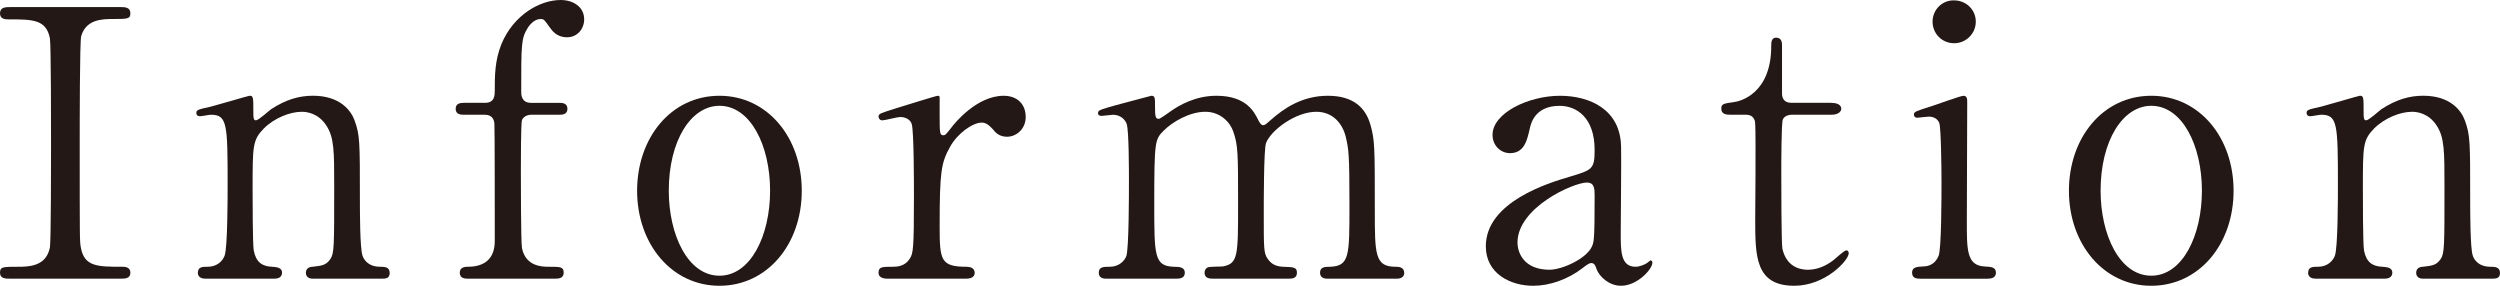
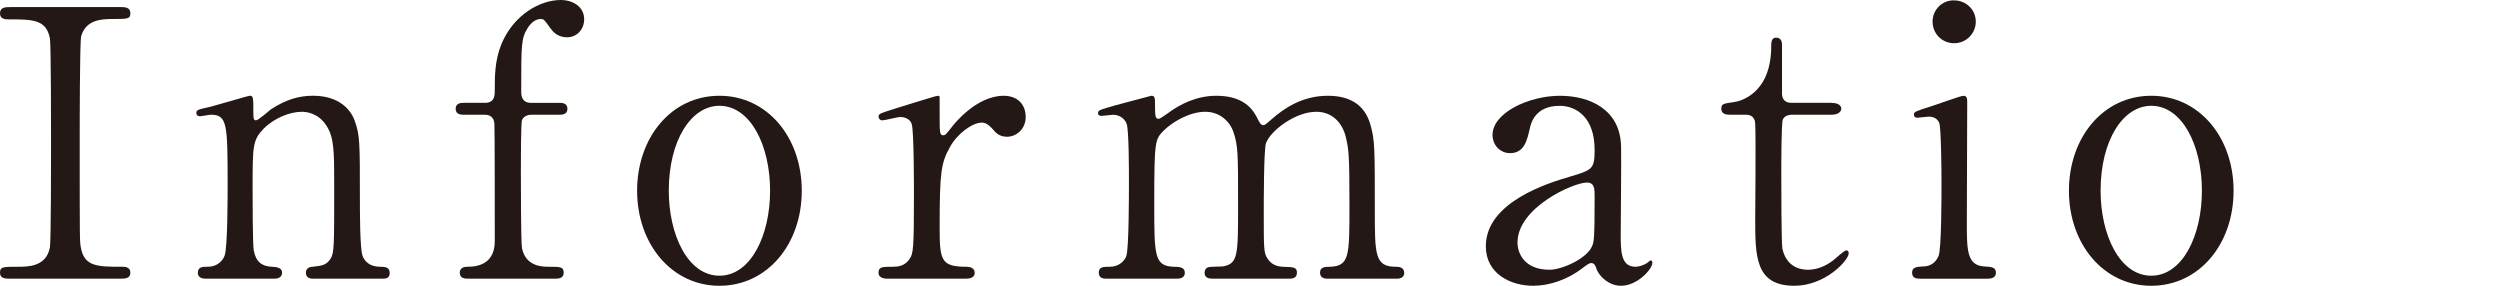
<svg xmlns="http://www.w3.org/2000/svg" id="_レイヤー_2" data-name="レイヤー 2" viewBox="0 0 227.414 25.994">
  <defs>
    <style>
      .cls-1 {
        fill: #231815;
      }
    </style>
  </defs>
  <g id="_レイヤー_1-2" data-name="レイヤー 1">
    <g>
      <path class="cls-1" d="M.949,25.35c-.441,0-.949,0-.949-.542s.271-.542,1.592-.542c.982,0,2.609,0,2.949-1.762.102-.576.102-8.371.102-9.354,0-1.391,0-9.049-.102-9.659-.34-1.729-1.559-1.729-3.797-1.729-.203,0-.744,0-.744-.542,0-.576.508-.576.982-.576h9.963c.408,0,.916,0,.916.576,0,.508-.305.508-1.559.508-1.018,0-2.475.034-2.916,1.56-.135.474-.135,8.1-.135,9.658,0,8.981,0,9.015.102,9.558.305,1.762,1.525,1.762,3.795,1.762.17,0,.713,0,.713.542s-.508.542-.916.542H.949Z" />
      <path class="cls-1" d="M28.434,25.35c-.609,0-.609-.475-.609-.542,0-.474.441-.542.609-.542.883-.102,1.221-.136,1.627-.712.34-.542.34-1.118.34-6.574,0-3.22,0-4.474-.713-5.558-.744-1.152-1.83-1.254-2.236-1.254-1.084,0-2.508.576-3.457,1.524-1.016,1.051-1.016,1.56-1.016,5.456,0,.881,0,5.016.102,5.626.203,1.085.779,1.458,1.66,1.491.34.033.916.033.916.542,0,.067,0,.542-.678.542h-6.305c-.678,0-.678-.475-.678-.508,0-.576.406-.576.916-.576.846,0,1.355-.542,1.523-1.017.271-.78.271-5.287.271-6.474,0-5.49-.033-6.337-1.525-6.337-.135,0-.846.136-.982.136-.135,0-.338-.034-.338-.305s.135-.305,1.355-.576c.541-.136,3.389-.982,3.49-.982.34,0,.34.135.34,1.49,0,.475,0,.746.236.746s1.186-.881,1.389-1.018c1.355-.881,2.543-1.219,3.797-1.219,2.439,0,3.457,1.32,3.795,2.27.475,1.322.475,1.898.475,7.15,0,1.018,0,4.508.238,5.118.066.237.406.983,1.523,1.017.543,0,.949.033.949.576,0,.508-.406.508-.678.508h-6.338Z" />
      <path class="cls-1" d="M50.838,9.354c.27,0,.779,0,.779.543s-.51.542-.779.542h-2.543c-.102,0-.609.034-.812.475-.102.271-.102,3.897-.102,4.575,0,.746,0,6.574.102,7.083.338,1.694,1.896,1.694,2.439,1.694,1.051,0,1.355,0,1.355.542s-.508.542-.848.542h-7.828c-.271,0-.779,0-.779-.542s.543-.542.746-.542c1.016,0,2.439-.339,2.439-2.338,0-1.424,0-10.506-.033-10.607,0-.373-.17-.882-.848-.882h-1.863c-.307,0-.814,0-.814-.542s.508-.543.814-.543h1.863c.881,0,.881-.711.881-1.117,0-1.355,0-2.712.609-4.236,1.119-2.678,3.525-4,5.389-4,1.119,0,2.135.61,2.135,1.763,0,.847-.609,1.627-1.559,1.627s-1.355-.61-1.559-.882c-.508-.711-.541-.779-.848-.779-.475,0-.881.373-1.152.779-.609.983-.609,1.424-.609,5.83,0,.236,0,1.016.881,1.016h2.543Z" />
      <path class="cls-1" d="M65.445,8.711c4.338,0,7.488,3.762,7.488,8.641s-3.15,8.643-7.488,8.643-7.49-3.796-7.49-8.643c0-4.812,3.084-8.641,7.49-8.641ZM65.445,25.079c2.846,0,4.607-3.66,4.607-7.728,0-4.134-1.795-7.727-4.607-7.727-2.576,0-4.609,3.152-4.609,7.727,0,4,1.729,7.728,4.609,7.728Z" />
      <path class="cls-1" d="M80.797,25.35c-.236,0-.881,0-.881-.542s.34-.542,1.289-.542c.406,0,1.117-.033,1.559-.746.305-.475.373-.881.373-5.625,0-1.084,0-6.033-.203-6.609-.104-.372-.51-.643-1.051-.643-.238,0-1.391.305-1.627.305-.203,0-.34-.17-.34-.34,0-.271.17-.305,1.66-.779.475-.135,3.559-1.117,3.729-1.117.102,0,.137.033.17.102v1.49c0,1.797,0,2,.338,2,.17,0,.238-.068.713-.678.271-.373,2.305-2.914,4.777-2.914,1.254,0,2,.779,2,1.932,0,1.117-.881,1.795-1.693,1.795-.713,0-1.051-.372-1.322-.711-.203-.203-.508-.576-.982-.576-.848,0-2.238,1.017-2.881,2.203-.814,1.457-.949,2.236-.949,7.252,0,3.084.102,3.66,2.475,3.66.27,0,.711.102.711.542,0,.542-.609.542-.881.542h-6.982Z" />
      <path class="cls-1" d="M120.721,25.35c-.609,0-.643-.406-.643-.542,0-.509.406-.542.914-.542,1.762-.068,1.762-.982,1.762-5.559,0-4.676-.066-5.117-.338-6.27-.305-1.219-1.188-2.27-2.678-2.27-1.898,0-4.135,1.693-4.574,2.846-.205.543-.205,5.389-.205,6.338,0,3.287,0,3.66.34,4.168.338.509.779.713,1.389.746.984.033,1.289.033,1.289.542,0,.542-.475.542-.779.542h-6.812c-.305,0-.812,0-.812-.542,0-.203.102-.406.27-.474.17-.102,1.188-.068,1.424-.102,1.355-.271,1.355-.983,1.355-5.694,0-4.541,0-5.32-.439-6.574-.271-.813-1.152-1.796-2.543-1.796-1.457,0-3.016.948-3.762,1.693-.812.814-.881.882-.881,6.677,0,4.711,0,5.659,1.762,5.728.51,0,1.018.033,1.018.542s-.475.542-.746.542h-6.404c-.17,0-.678,0-.678-.542s.439-.542,1.016-.542c.848,0,1.355-.576,1.492-.982.236-.712.236-5.626.236-6.778,0-.948,0-4.644-.203-5.22-.102-.338-.508-.847-1.254-.847-.135,0-.848.102-1.018.102-.066,0-.338,0-.338-.237,0-.271.102-.305,1.66-.745.779-.204,2.914-.78,3.186-.847.34,0,.34.169.34.982,0,.881.033,1.118.338,1.118.137,0,.814-.509,1.018-.644.848-.61,2.338-1.457,4.236-1.457,2.744,0,3.457,1.524,3.795,2.202.068.136.238.475.441.475.168,0,.236-.067.779-.542,1.051-.916,2.711-2.135,5.117-2.135,2.305,0,3.422,1.084,3.863,2.609.406,1.423.406,2.066.406,7.76,0,4.067,0,5.186,1.898,5.186.236,0,.779,0,.779.576,0,.339-.305.508-.645.508h-6.371Z" />
      <path class="cls-1" d="M147.463,13.319c.033,1.152-.033,6.677-.033,7.931,0,1.592,0,3.016,1.355,3.016.338,0,.881-.203,1.084-.373.033-.033.236-.203.271-.203.066,0,.17.034.17.203,0,.61-1.391,2.102-2.848,2.102-1.084,0-1.965-.813-2.236-1.525-.068-.236-.17-.542-.475-.542-.203,0-.508.237-.814.475-1.32,1.017-2.982,1.593-4.473,1.593-2.033,0-4.305-1.084-4.305-3.592,0-4.033,5.693-5.762,7.66-6.338,2.033-.61,2.236-.678,2.236-2.44,0-2.914-1.627-3.999-3.186-3.999-2.236,0-2.609,1.594-2.711,2.067-.238,1.017-.475,2.237-1.797,2.237-.881,0-1.592-.712-1.592-1.661,0-1.999,3.287-3.558,6.133-3.558,2.678,0,5.49,1.219,5.559,4.608ZM144.82,22.402c.168-.407.236-.543.236-4.542,0-.678,0-1.254-.711-1.254-1.221,0-6.305,2.271-6.305,5.456,0,.916.576,2.475,2.914,2.475,1.152,0,3.391-1.018,3.865-2.135Z" />
      <path class="cls-1" d="M157.496,10.438c-.373,0-.916,0-.916-.542,0-.441.17-.475,1.152-.61.543-.067,3.389-.745,3.389-5.083,0-.305,0-.779.441-.779.541,0,.541.508.541.711v4.372c0,.306.102.847.848.847h3.592c.34,0,.949.068.949.543,0,.203-.203.542-.914.542h-3.627c-.102,0-.609.034-.779.44-.135.373-.135,4.169-.135,4.847,0,1.017,0,6.438.102,6.913.439,1.898,1.998,1.898,2.338,1.898.711,0,1.525-.271,2.271-.848.203-.136.982-.915,1.219-.915.137,0,.203.136.203.271,0,.611-2.102,2.949-4.947,2.949-3.559,0-3.559-2.678-3.559-6.1,0-.103.068-7.457,0-8.609,0-.169-.033-.847-.848-.847h-1.32Z" />
      <path class="cls-1" d="M174.713,25.35c-.305,0-.779,0-.779-.542,0-.509.406-.542,1.051-.575.439,0,1.051-.204,1.355-.949.27-.576.27-5.524.27-6.744,0-.949-.033-4.881-.203-5.355-.168-.406-.541-.576-.947-.576-.17,0-1.018.103-1.051.103-.137,0-.307-.067-.307-.306,0-.236.17-.305,1.695-.779.441-.135,2.541-.914,2.812-.914.34,0,.34.305.34.643,0,1.525-.035,9.15-.035,10.879,0,2.475,0,3.897,1.561,4,.678.033,1.084.066,1.084.575,0,.542-.576.542-.814.542h-6.031ZM175.797,1.967c0-1.085.881-1.967,1.965-1.932,1.086,0,1.967.847,1.967,1.932s-.881,1.965-1.967,1.965c-1.117,0-1.965-.881-1.965-1.965Z" />
      <path class="cls-1" d="M195.691,8.711c4.338,0,7.488,3.762,7.488,8.641s-3.15,8.643-7.488,8.643-7.49-3.796-7.49-8.643c0-4.812,3.084-8.641,7.49-8.641ZM195.691,25.079c2.846,0,4.607-3.66,4.607-7.728,0-4.134-1.795-7.727-4.607-7.727-2.576,0-4.609,3.152-4.609,7.727,0,4,1.729,7.728,4.609,7.728Z" />
-       <path class="cls-1" d="M220.398,25.35c-.609,0-.609-.475-.609-.542,0-.474.439-.542.609-.542.881-.102,1.221-.136,1.627-.712.338-.542.338-1.118.338-6.574,0-3.22,0-4.474-.711-5.558-.746-1.152-1.83-1.254-2.236-1.254-1.086,0-2.508.576-3.457,1.524-1.018,1.051-1.018,1.56-1.018,5.456,0,.881,0,5.016.102,5.626.203,1.085.779,1.458,1.662,1.491.338.033.914.033.914.542,0,.067,0,.542-.678.542h-6.303c-.678,0-.678-.475-.678-.508,0-.576.406-.576.914-.576.848,0,1.355-.542,1.525-1.017.271-.78.271-5.287.271-6.474,0-5.49-.035-6.337-1.525-6.337-.135,0-.848.136-.982.136-.137,0-.34-.034-.34-.305s.137-.305,1.355-.576c.543-.136,3.389-.982,3.49-.982.34,0,.34.135.34,1.49,0,.475,0,.746.236.746.238,0,1.188-.881,1.391-1.018,1.355-.881,2.541-1.219,3.795-1.219,2.441,0,3.457,1.32,3.797,2.27.475,1.322.475,1.898.475,7.15,0,1.018,0,4.508.236,5.118.068.237.406.983,1.525,1.017.541,0,.949.033.949.576,0,.508-.408.508-.678.508h-6.338Z" />
    </g>
  </g>
</svg>